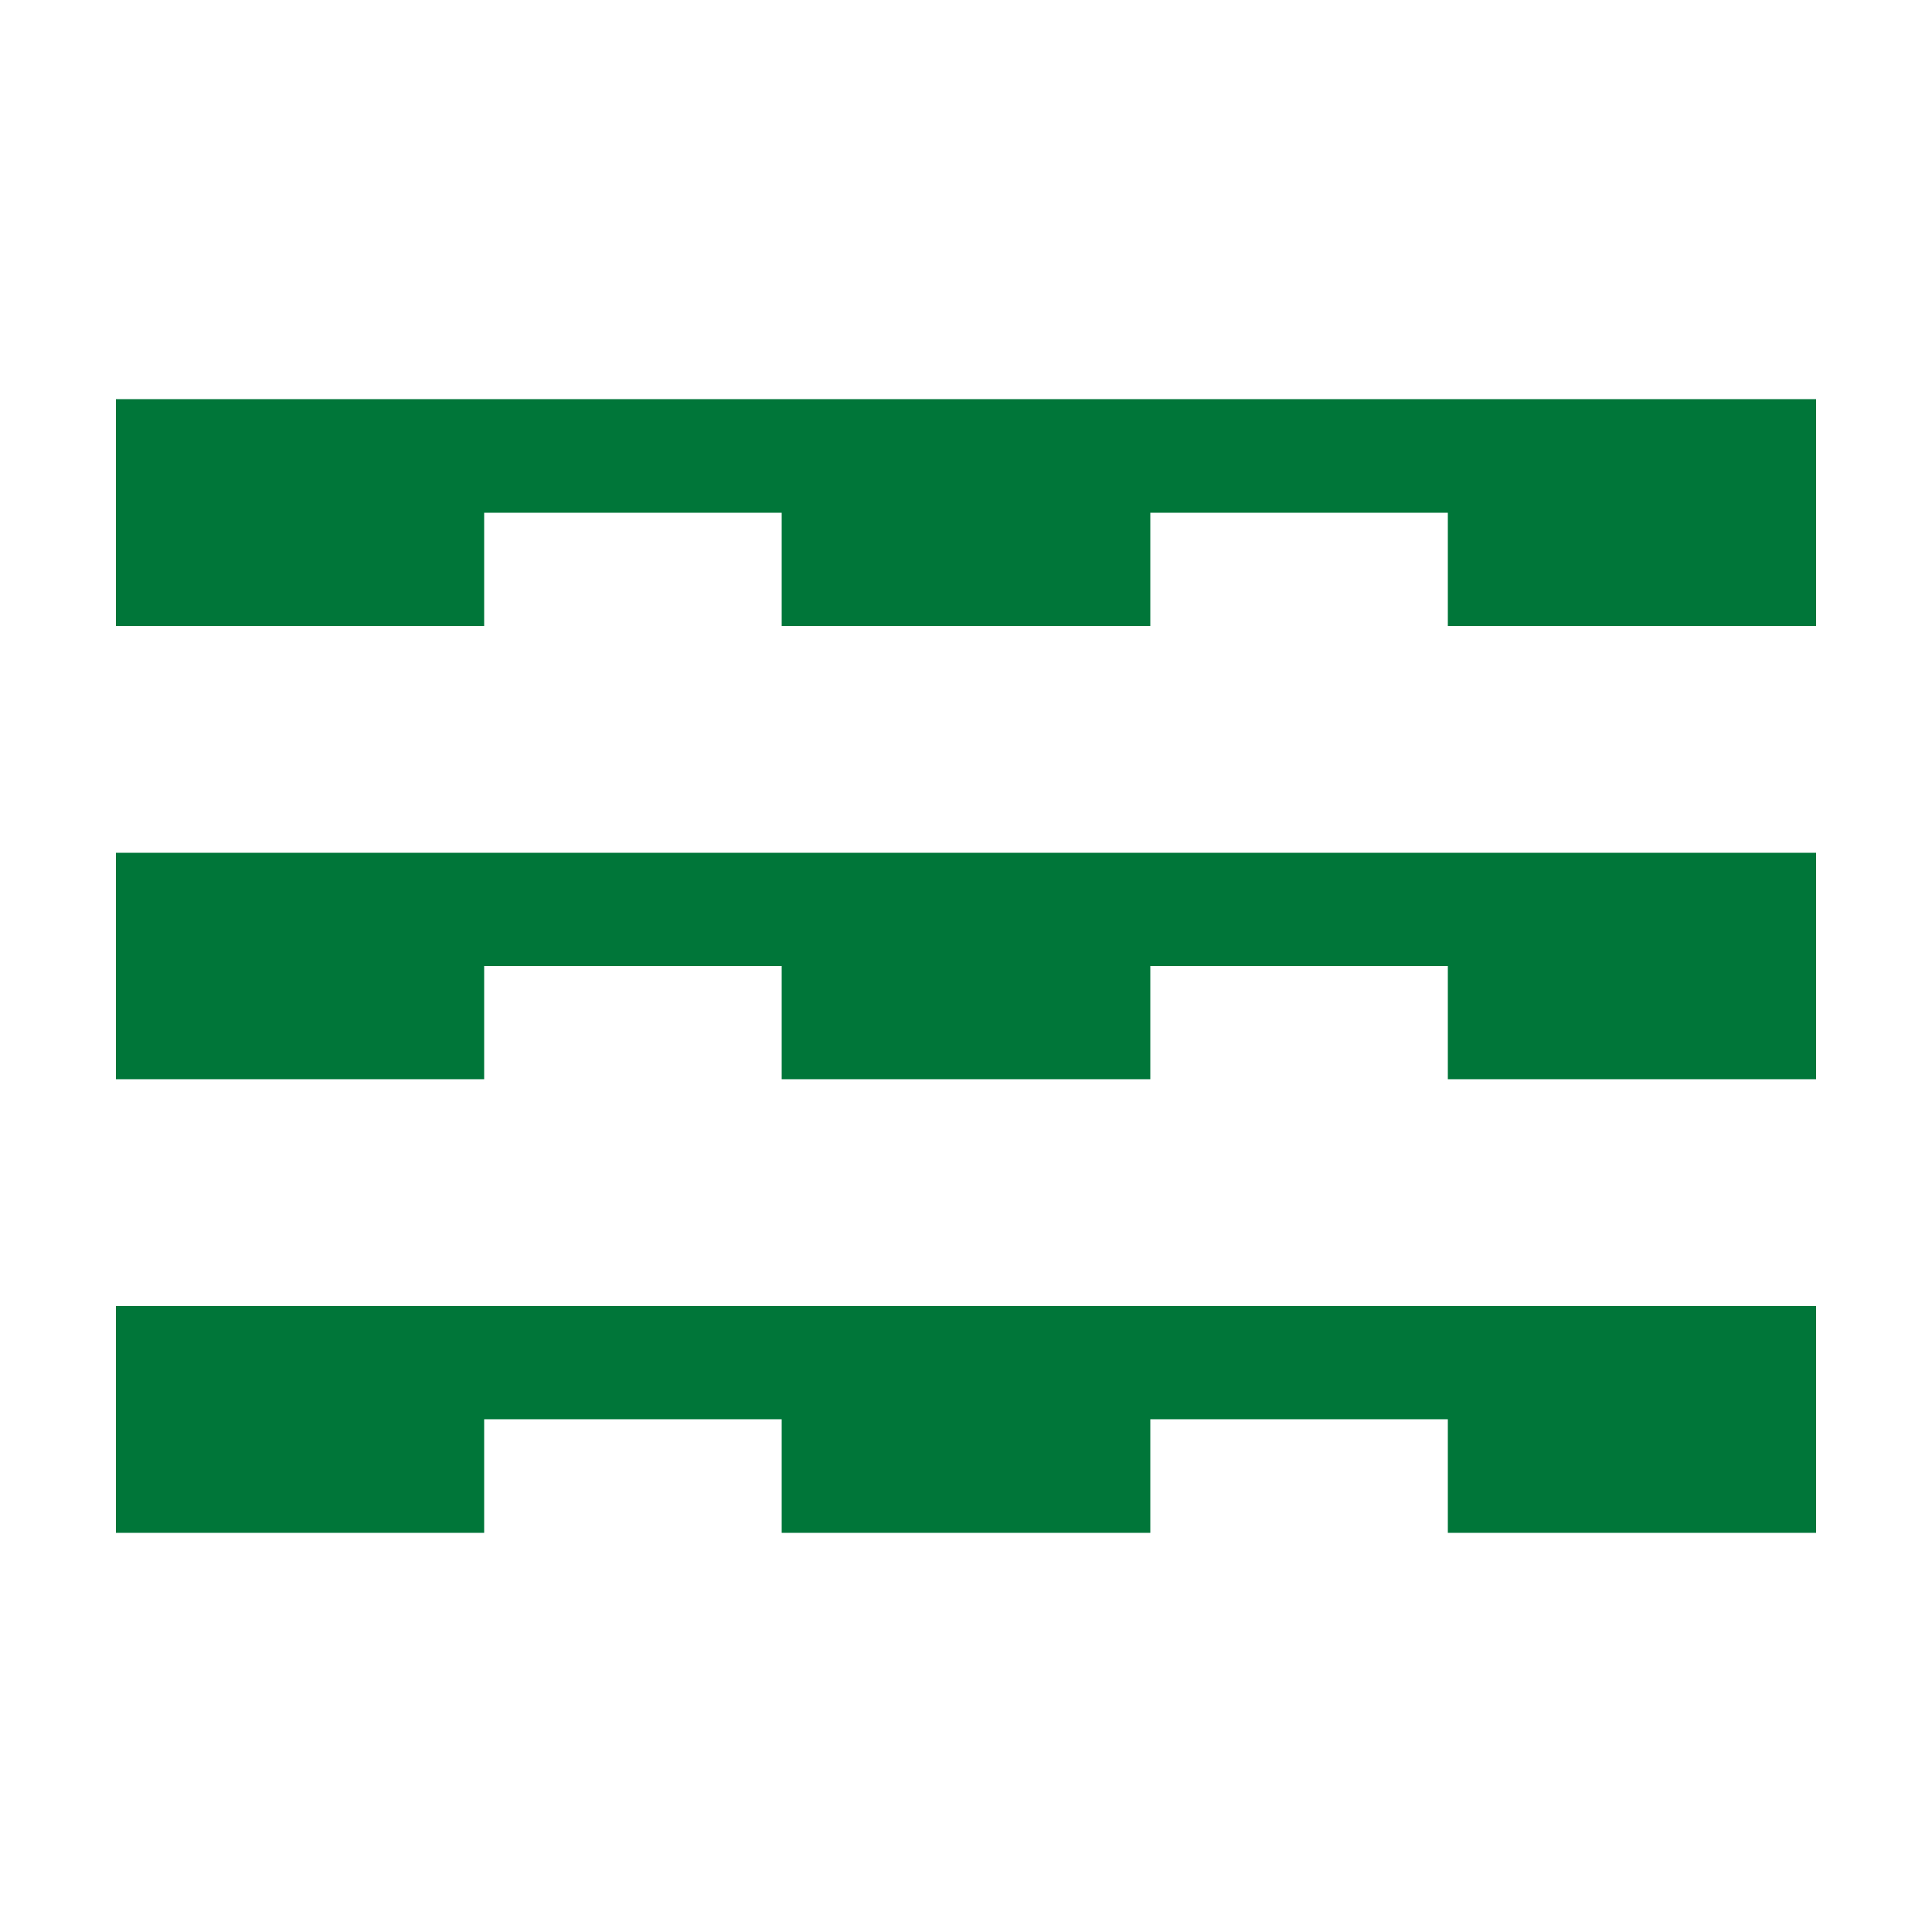
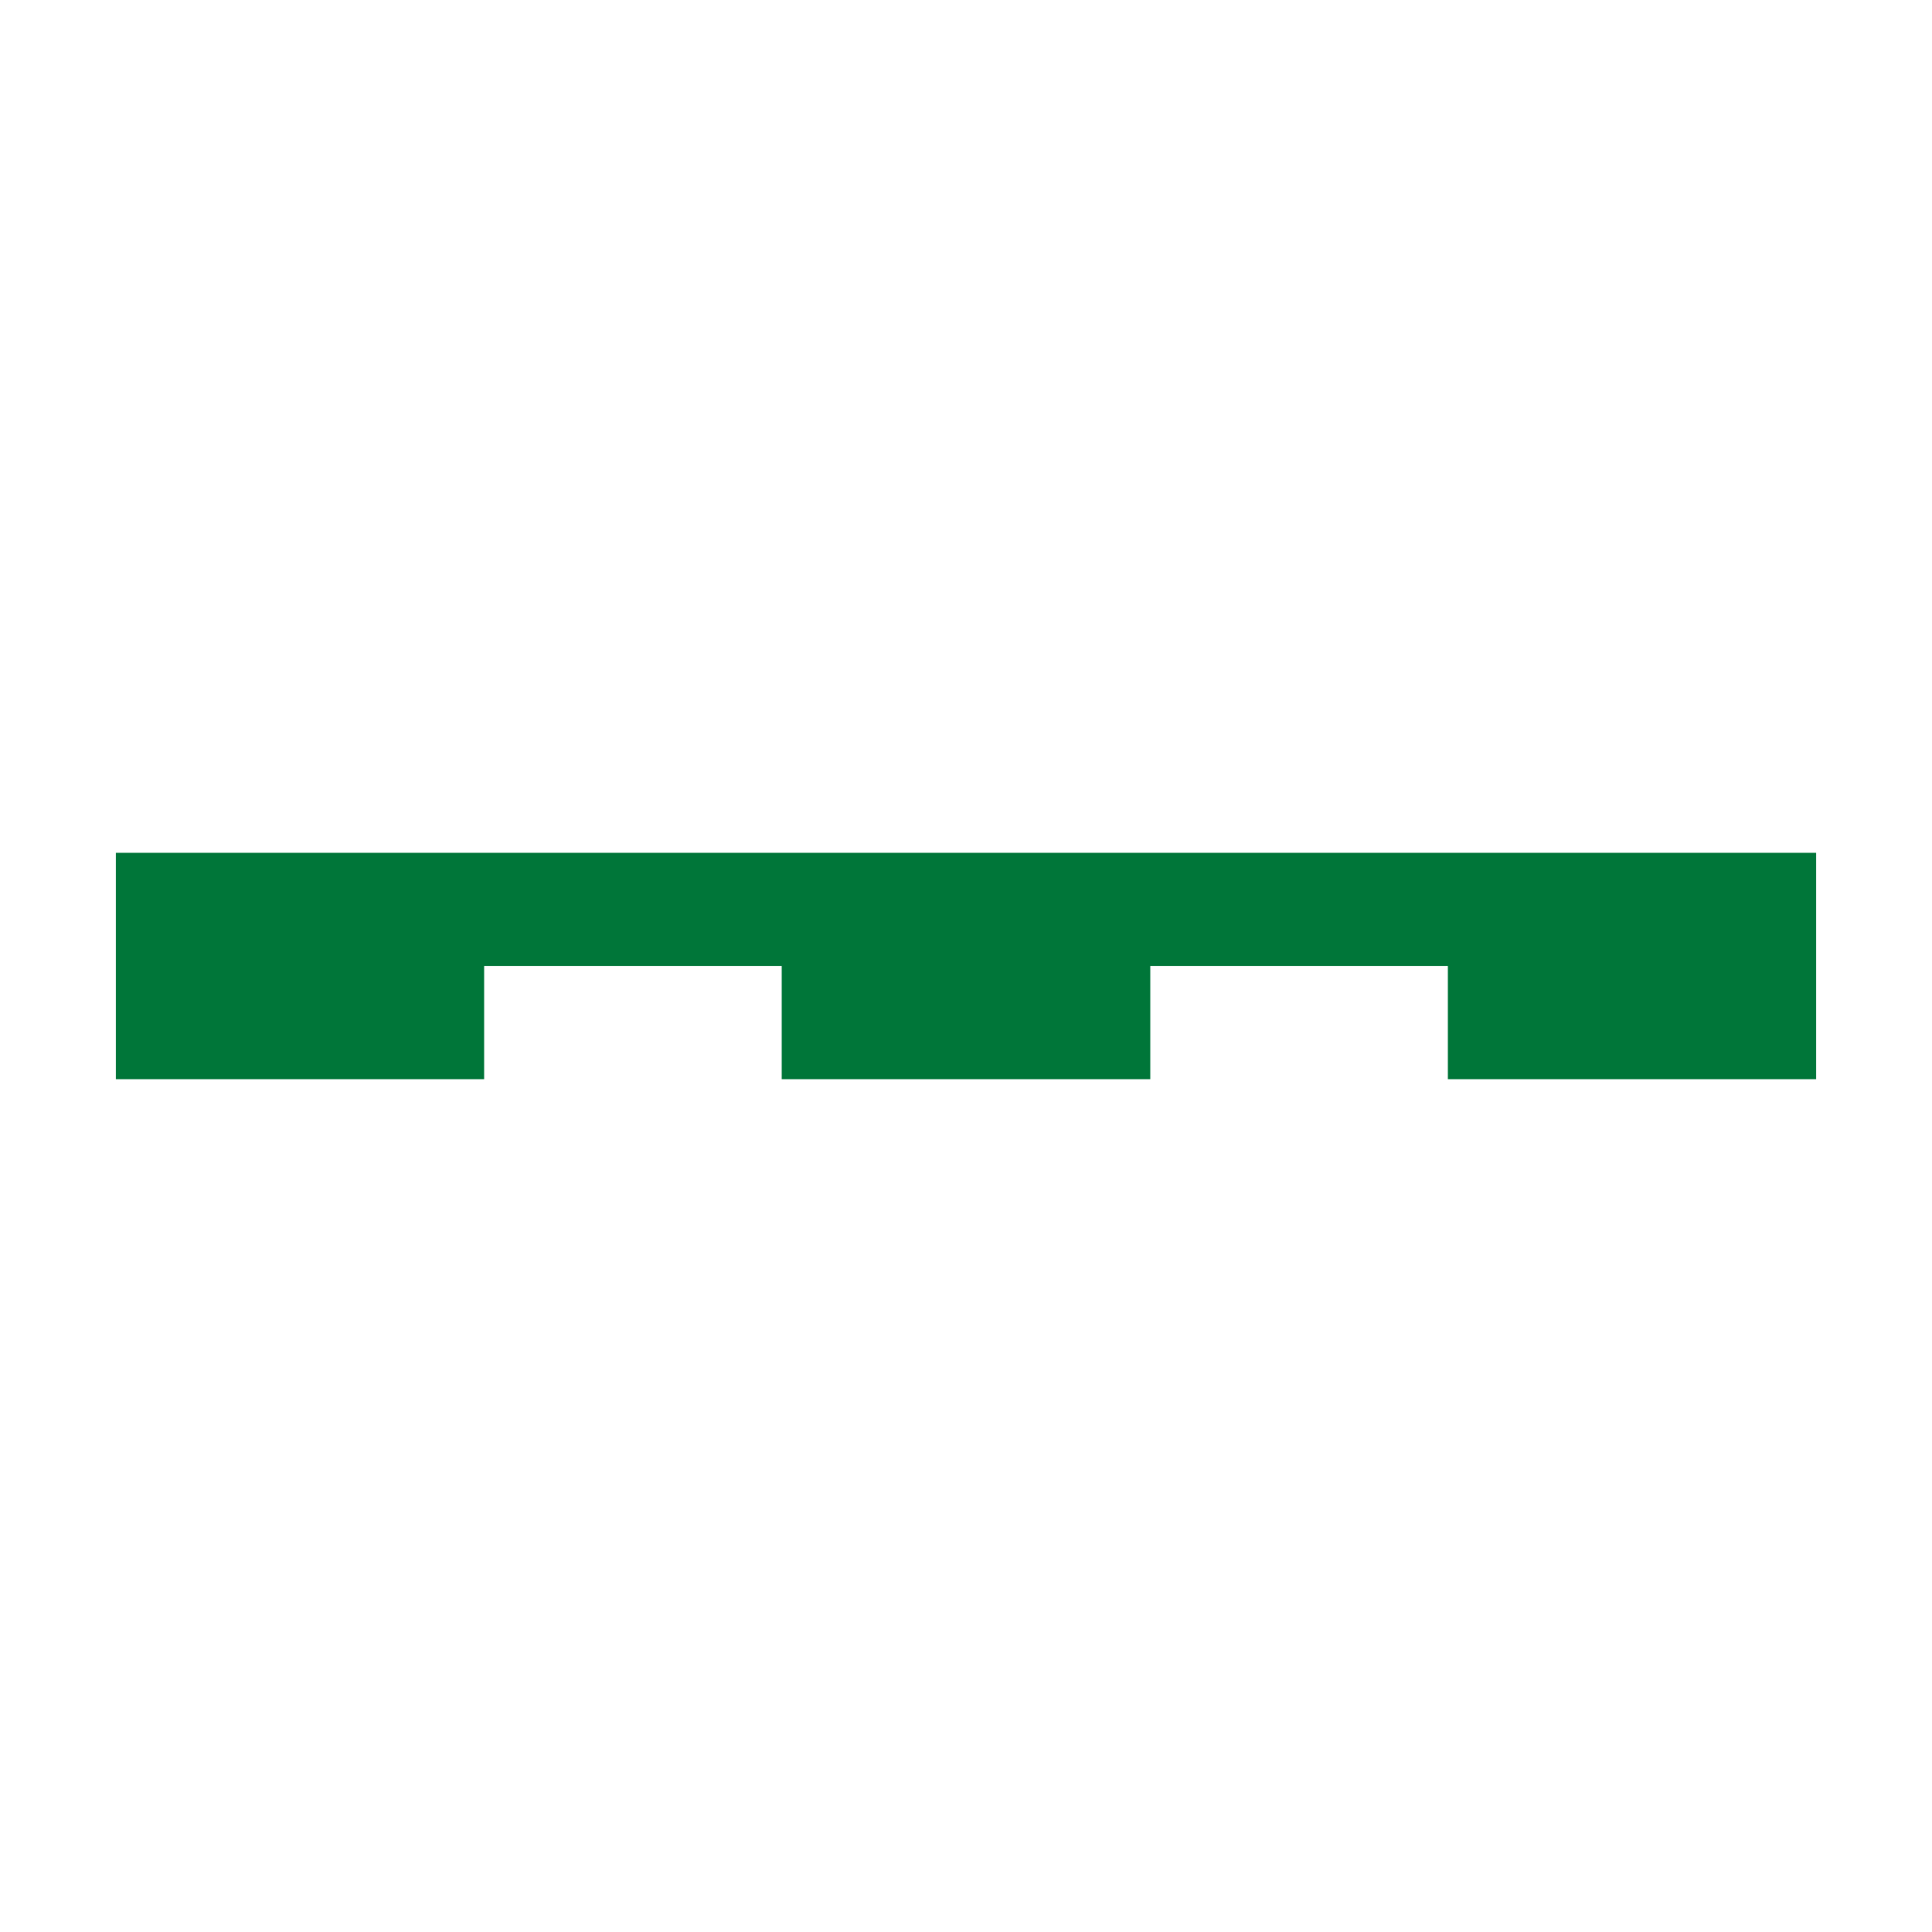
<svg xmlns="http://www.w3.org/2000/svg" id="_レイヤー_1" version="1.1" viewBox="0 0 500 500">
  <defs>
    <style>
      .st0 {
        fill: #007639;
      }
    </style>
  </defs>
-   <polygon class="st0" points="374.7 103.3 374.7 103.3 30 103.3 30 132.7 30 162 125.3 162 125.3 132.7 202.3 132.7 202.3 162 297.7 162 297.7 132.7 374.7 132.7 374.7 162 470 162 470 132.7 470 103.3 470 103.3 374.7 103.3" />
  <polygon class="st0" points="374.7 220.7 30 220.7 30 220.7 30 250 30 279.3 125.3 279.3 125.3 250 202.3 250 202.3 279.3 297.7 279.3 297.7 250 374.7 250 374.7 279.3 470 279.3 470 250 470 220.7 470 220.7 374.7 220.7 374.7 220.7" />
-   <polygon class="st0" points="374.7 338 30 338 30 367.3 30 396.7 125.3 396.7 125.3 367.3 202.3 367.3 202.3 396.7 297.7 396.7 297.7 367.3 374.7 367.3 374.7 396.7 470 396.7 470 367.3 470 338 470 338 374.7 338 374.7 338" />
</svg>